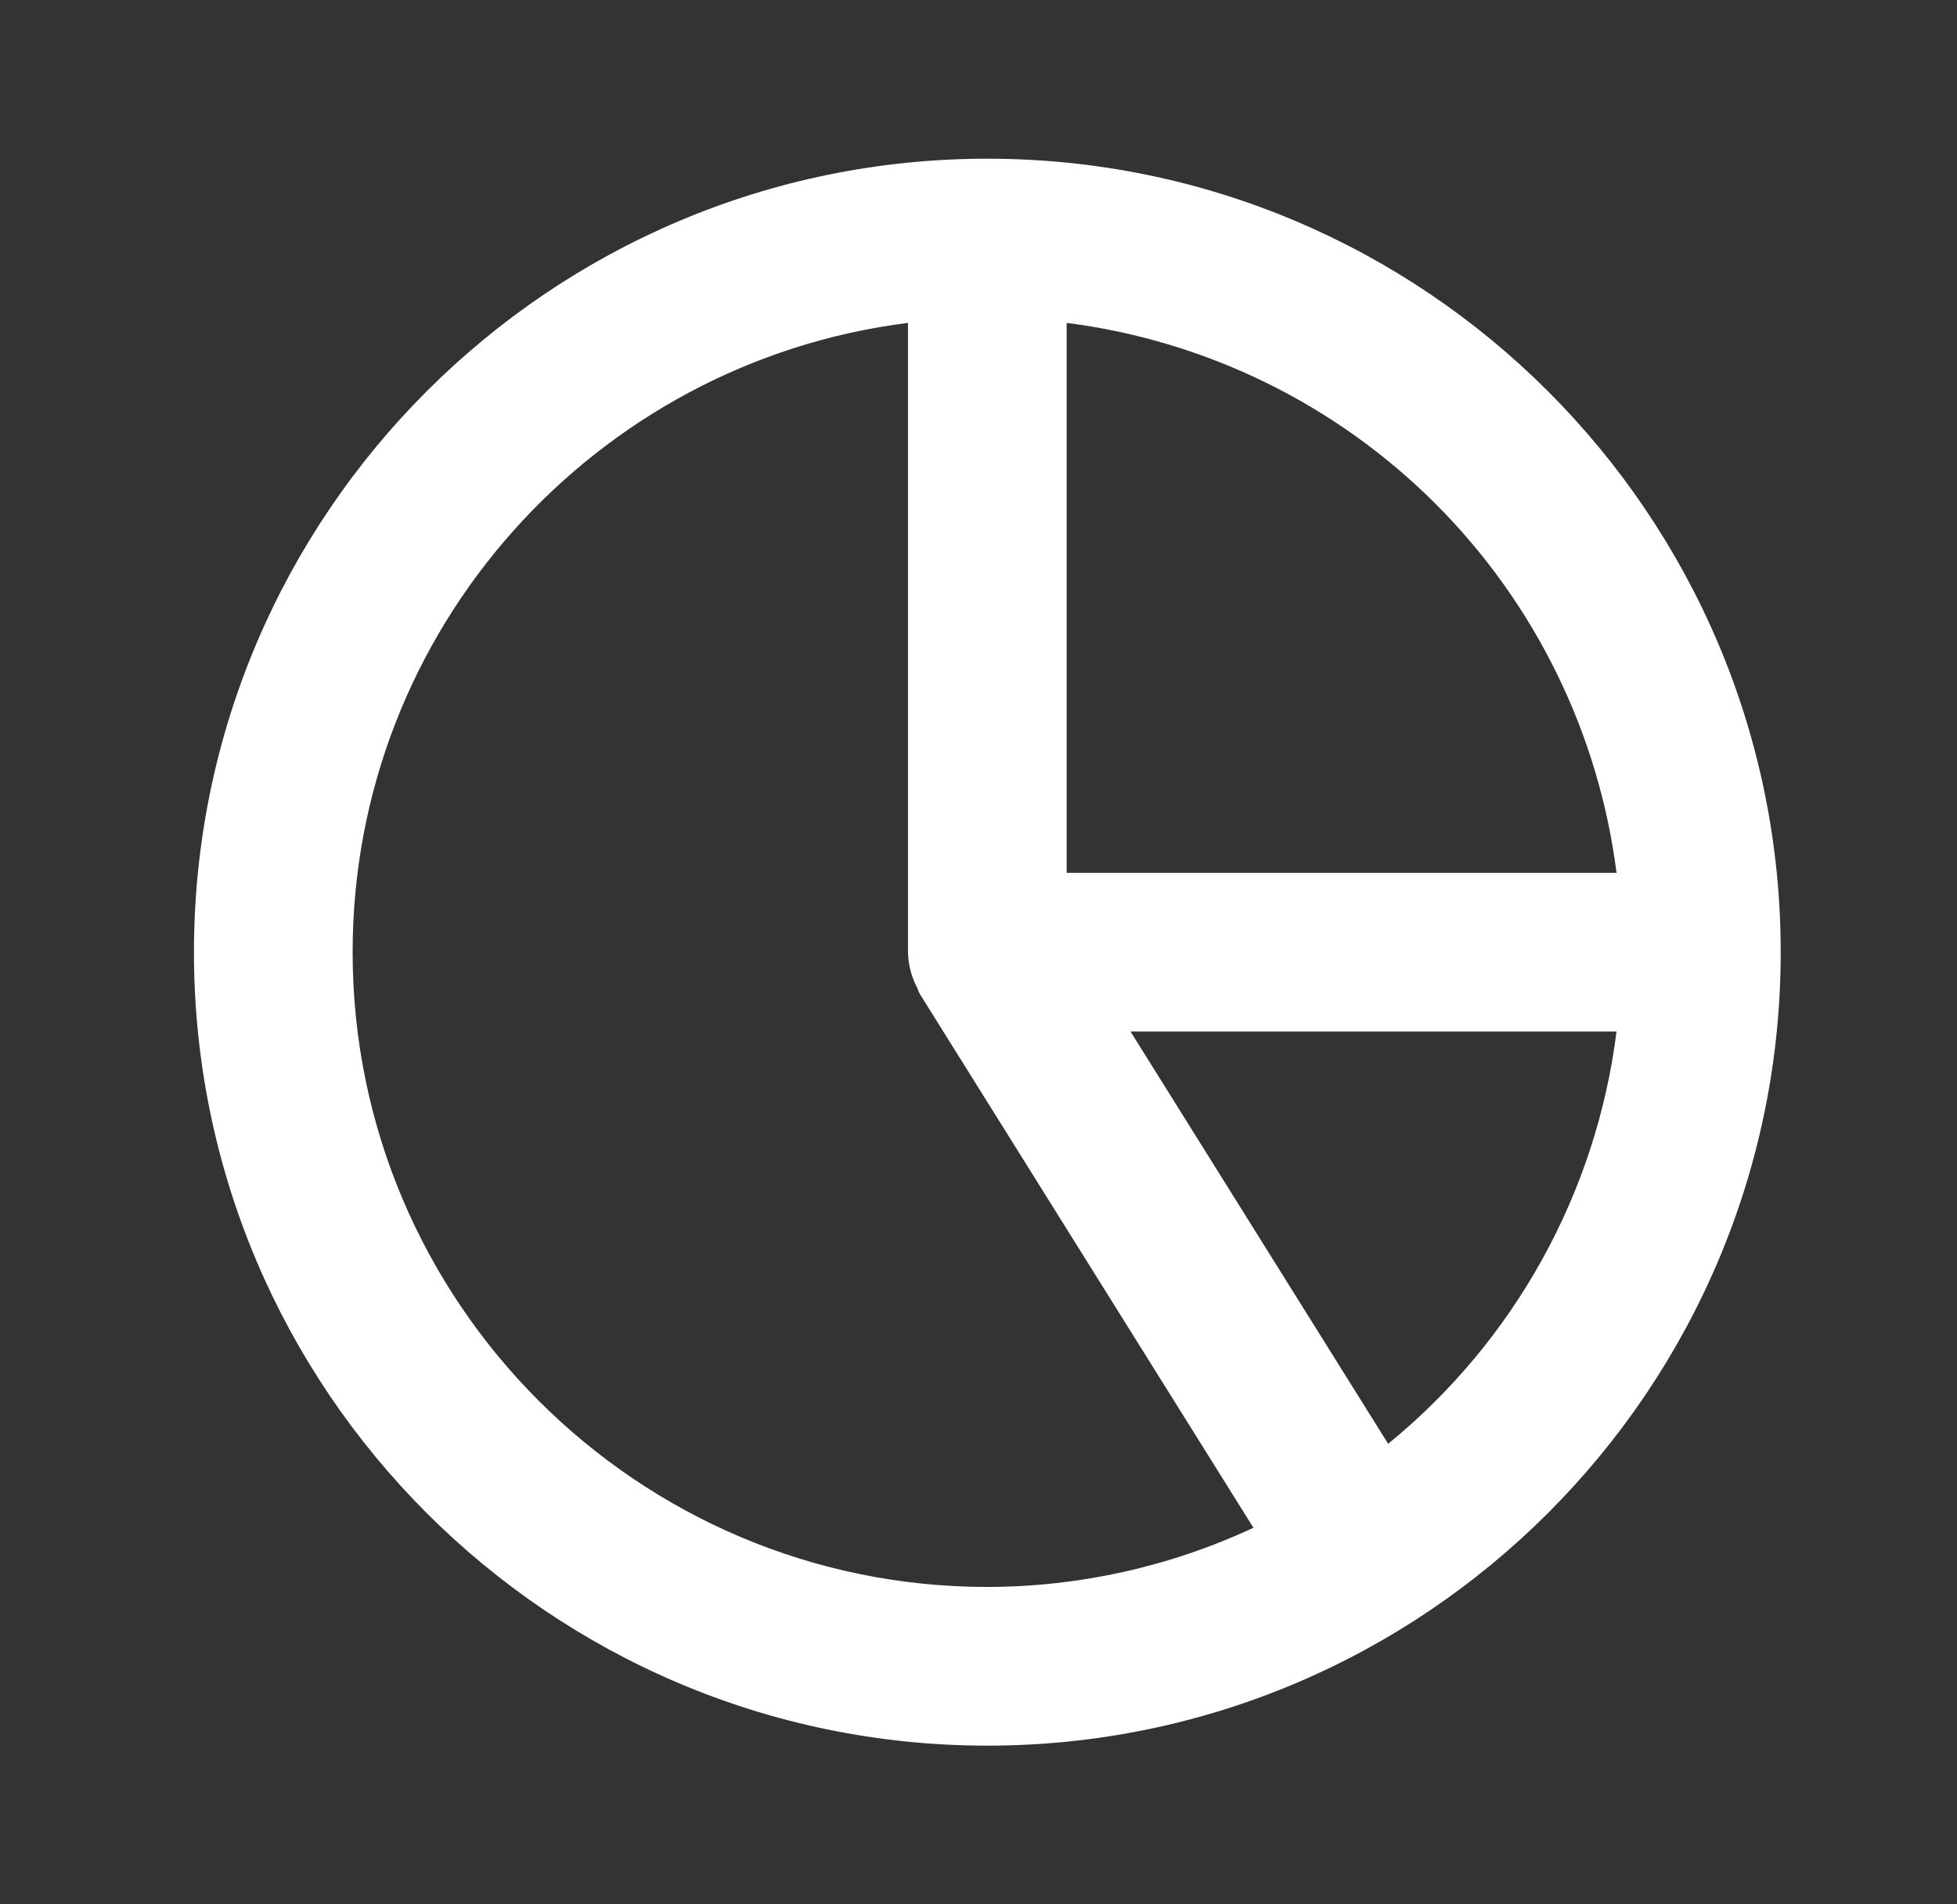
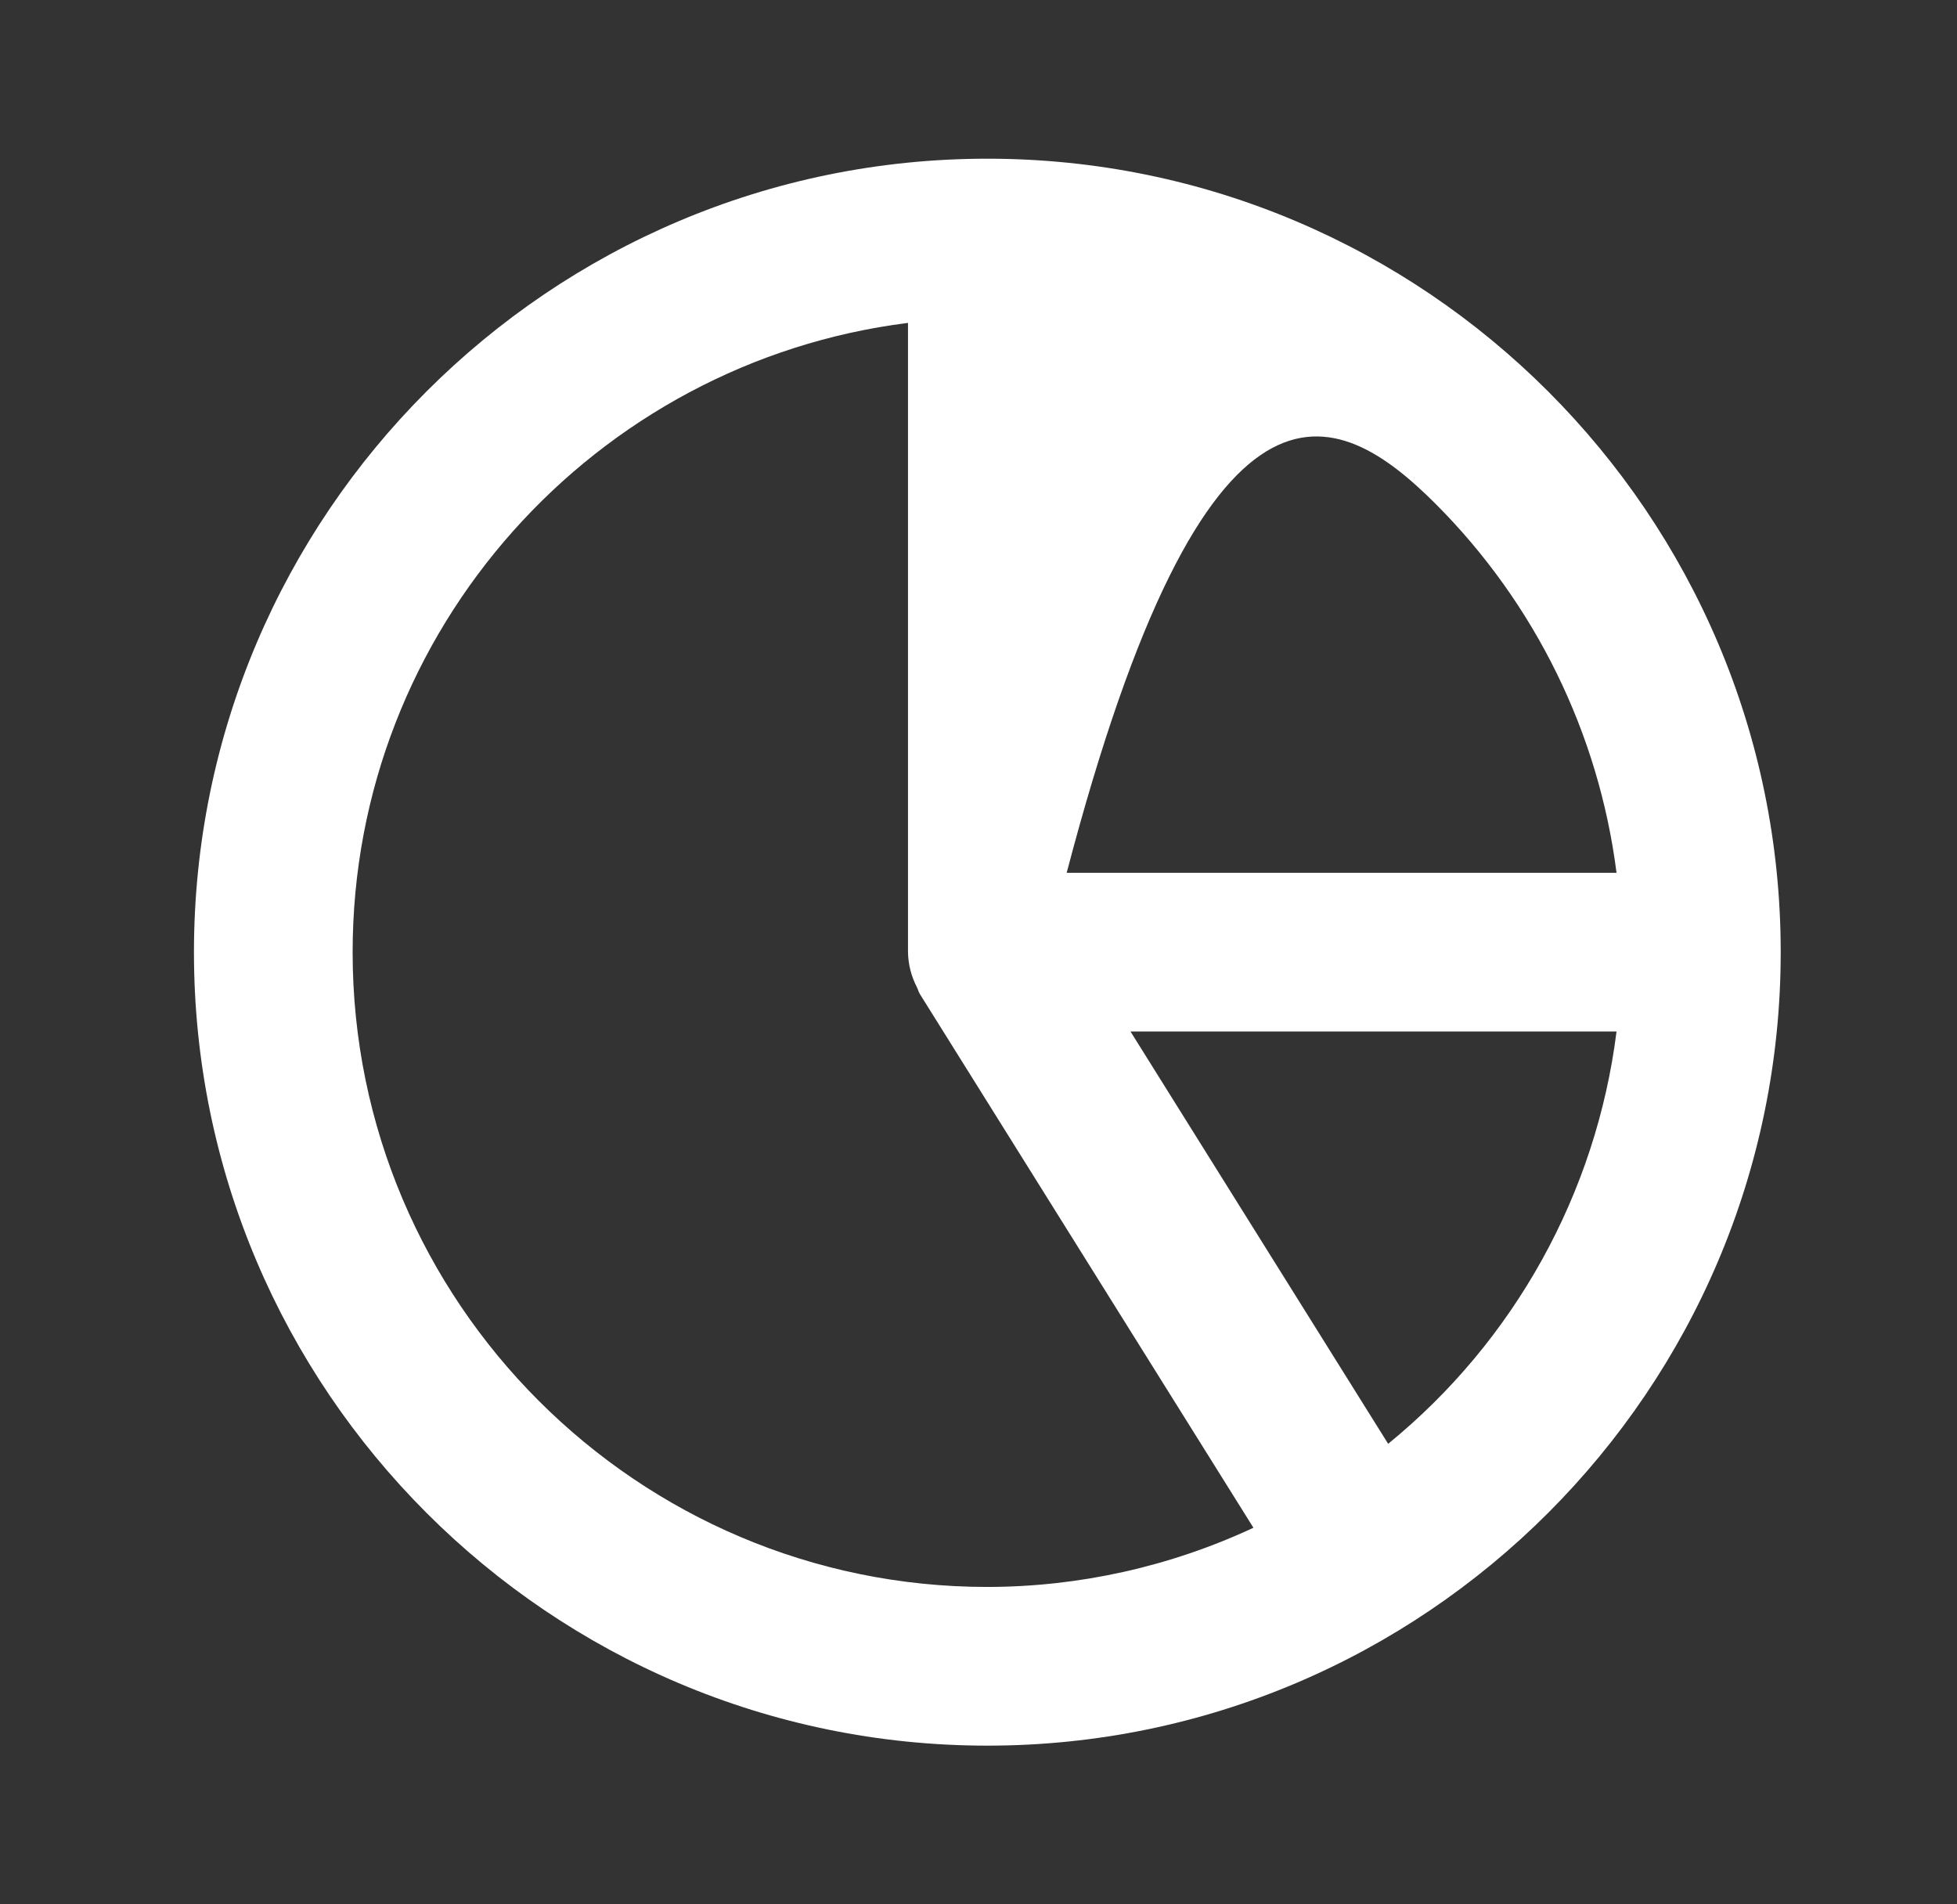
<svg xmlns="http://www.w3.org/2000/svg" width="37" height="36" viewBox="0 0 37 36" fill="none">
  <rect x="0" y="0" width="37" height="36" fill="#333333" stroke="none" />
-   <path d="M18.667 3C10.396 3 3.667 9.729 3.667 18C3.667 26.271 10.396 33 18.667 33C26.938 33 33.667 26.271 33.667 18C33.667 9.729 26.938 3 18.667 3ZM30.563 16.5H20.167V6.104C22.806 6.44 25.26 7.644 27.142 9.525C29.023 11.407 30.227 13.86 30.563 16.5ZM6.667 18C6.667 11.892 11.258 6.846 17.167 6.104V18C17.171 18.229 17.228 18.454 17.333 18.657C17.356 18.702 17.366 18.752 17.395 18.797L23.698 28.881C22.122 29.616 20.405 29.998 18.667 30C12.05 30 6.667 24.616 6.667 18ZM26.245 27.294L21.374 19.5H30.563C30.179 22.556 28.632 25.347 26.245 27.294Z" fill="white" />
+   <path d="M18.667 3C10.396 3 3.667 9.729 3.667 18C3.667 26.271 10.396 33 18.667 33C26.938 33 33.667 26.271 33.667 18C33.667 9.729 26.938 3 18.667 3ZM30.563 16.5H20.167C22.806 6.44 25.26 7.644 27.142 9.525C29.023 11.407 30.227 13.86 30.563 16.5ZM6.667 18C6.667 11.892 11.258 6.846 17.167 6.104V18C17.171 18.229 17.228 18.454 17.333 18.657C17.356 18.702 17.366 18.752 17.395 18.797L23.698 28.881C22.122 29.616 20.405 29.998 18.667 30C12.05 30 6.667 24.616 6.667 18ZM26.245 27.294L21.374 19.5H30.563C30.179 22.556 28.632 25.347 26.245 27.294Z" fill="white" />
</svg>